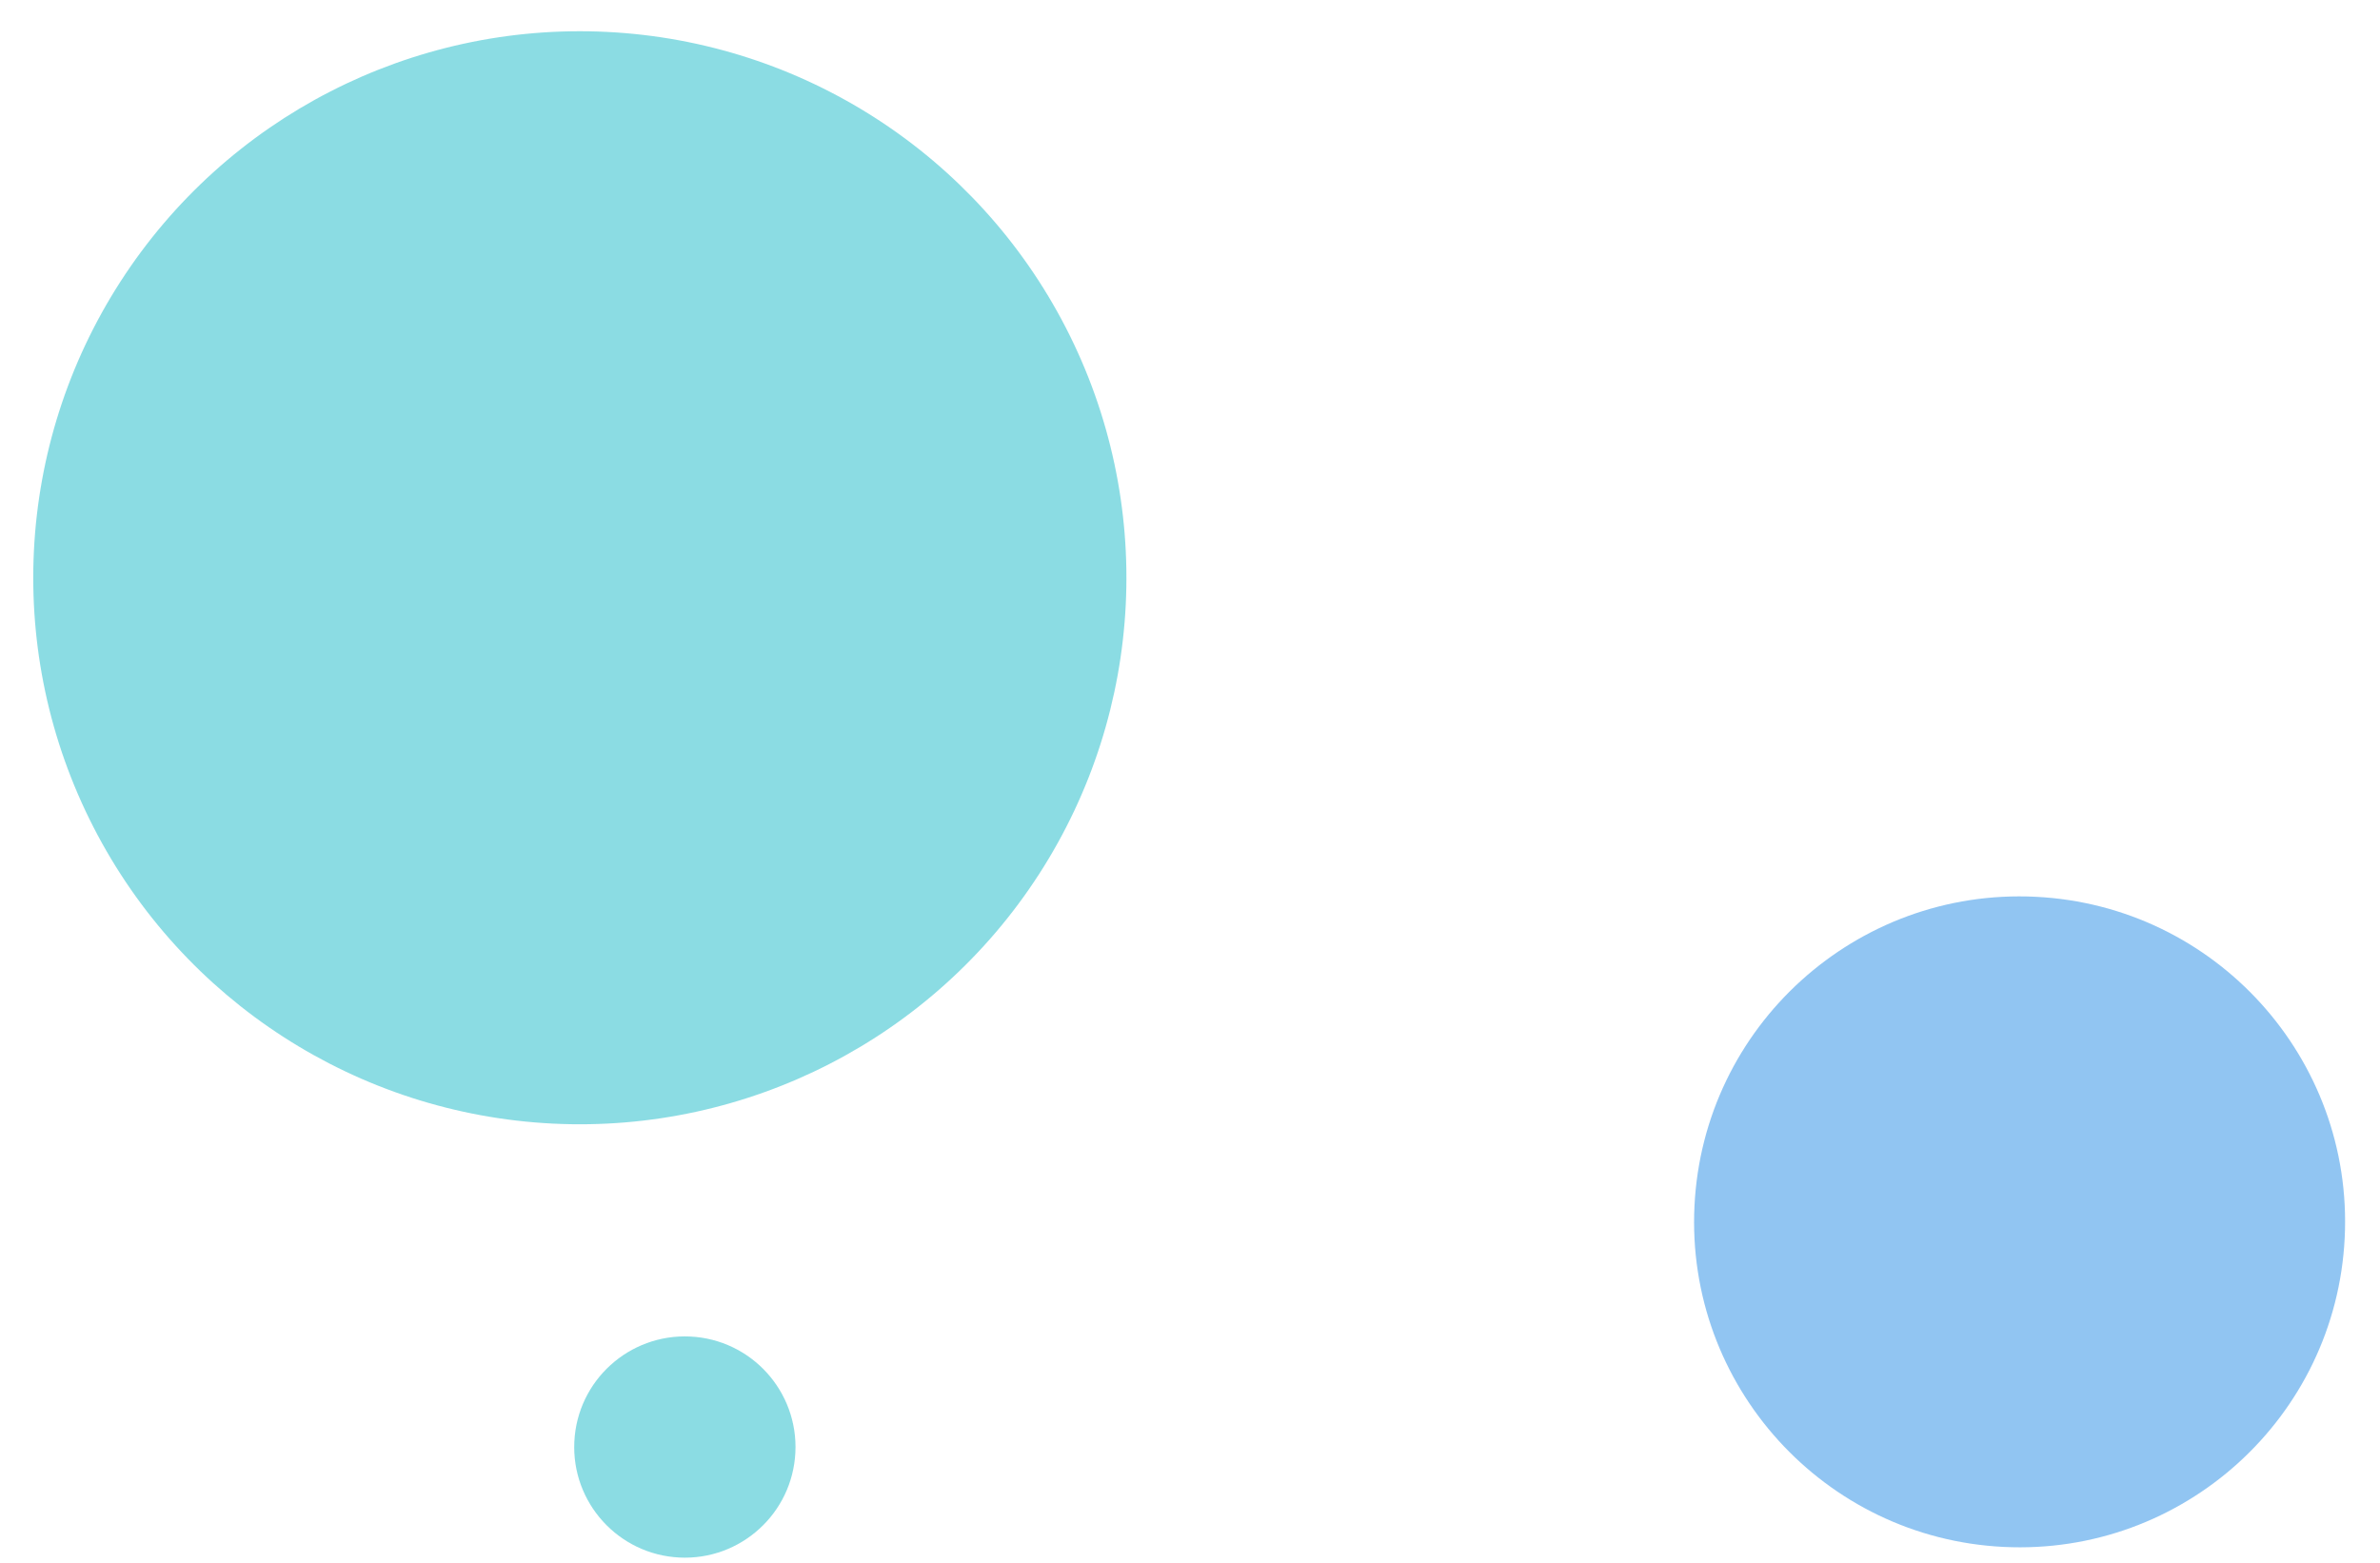
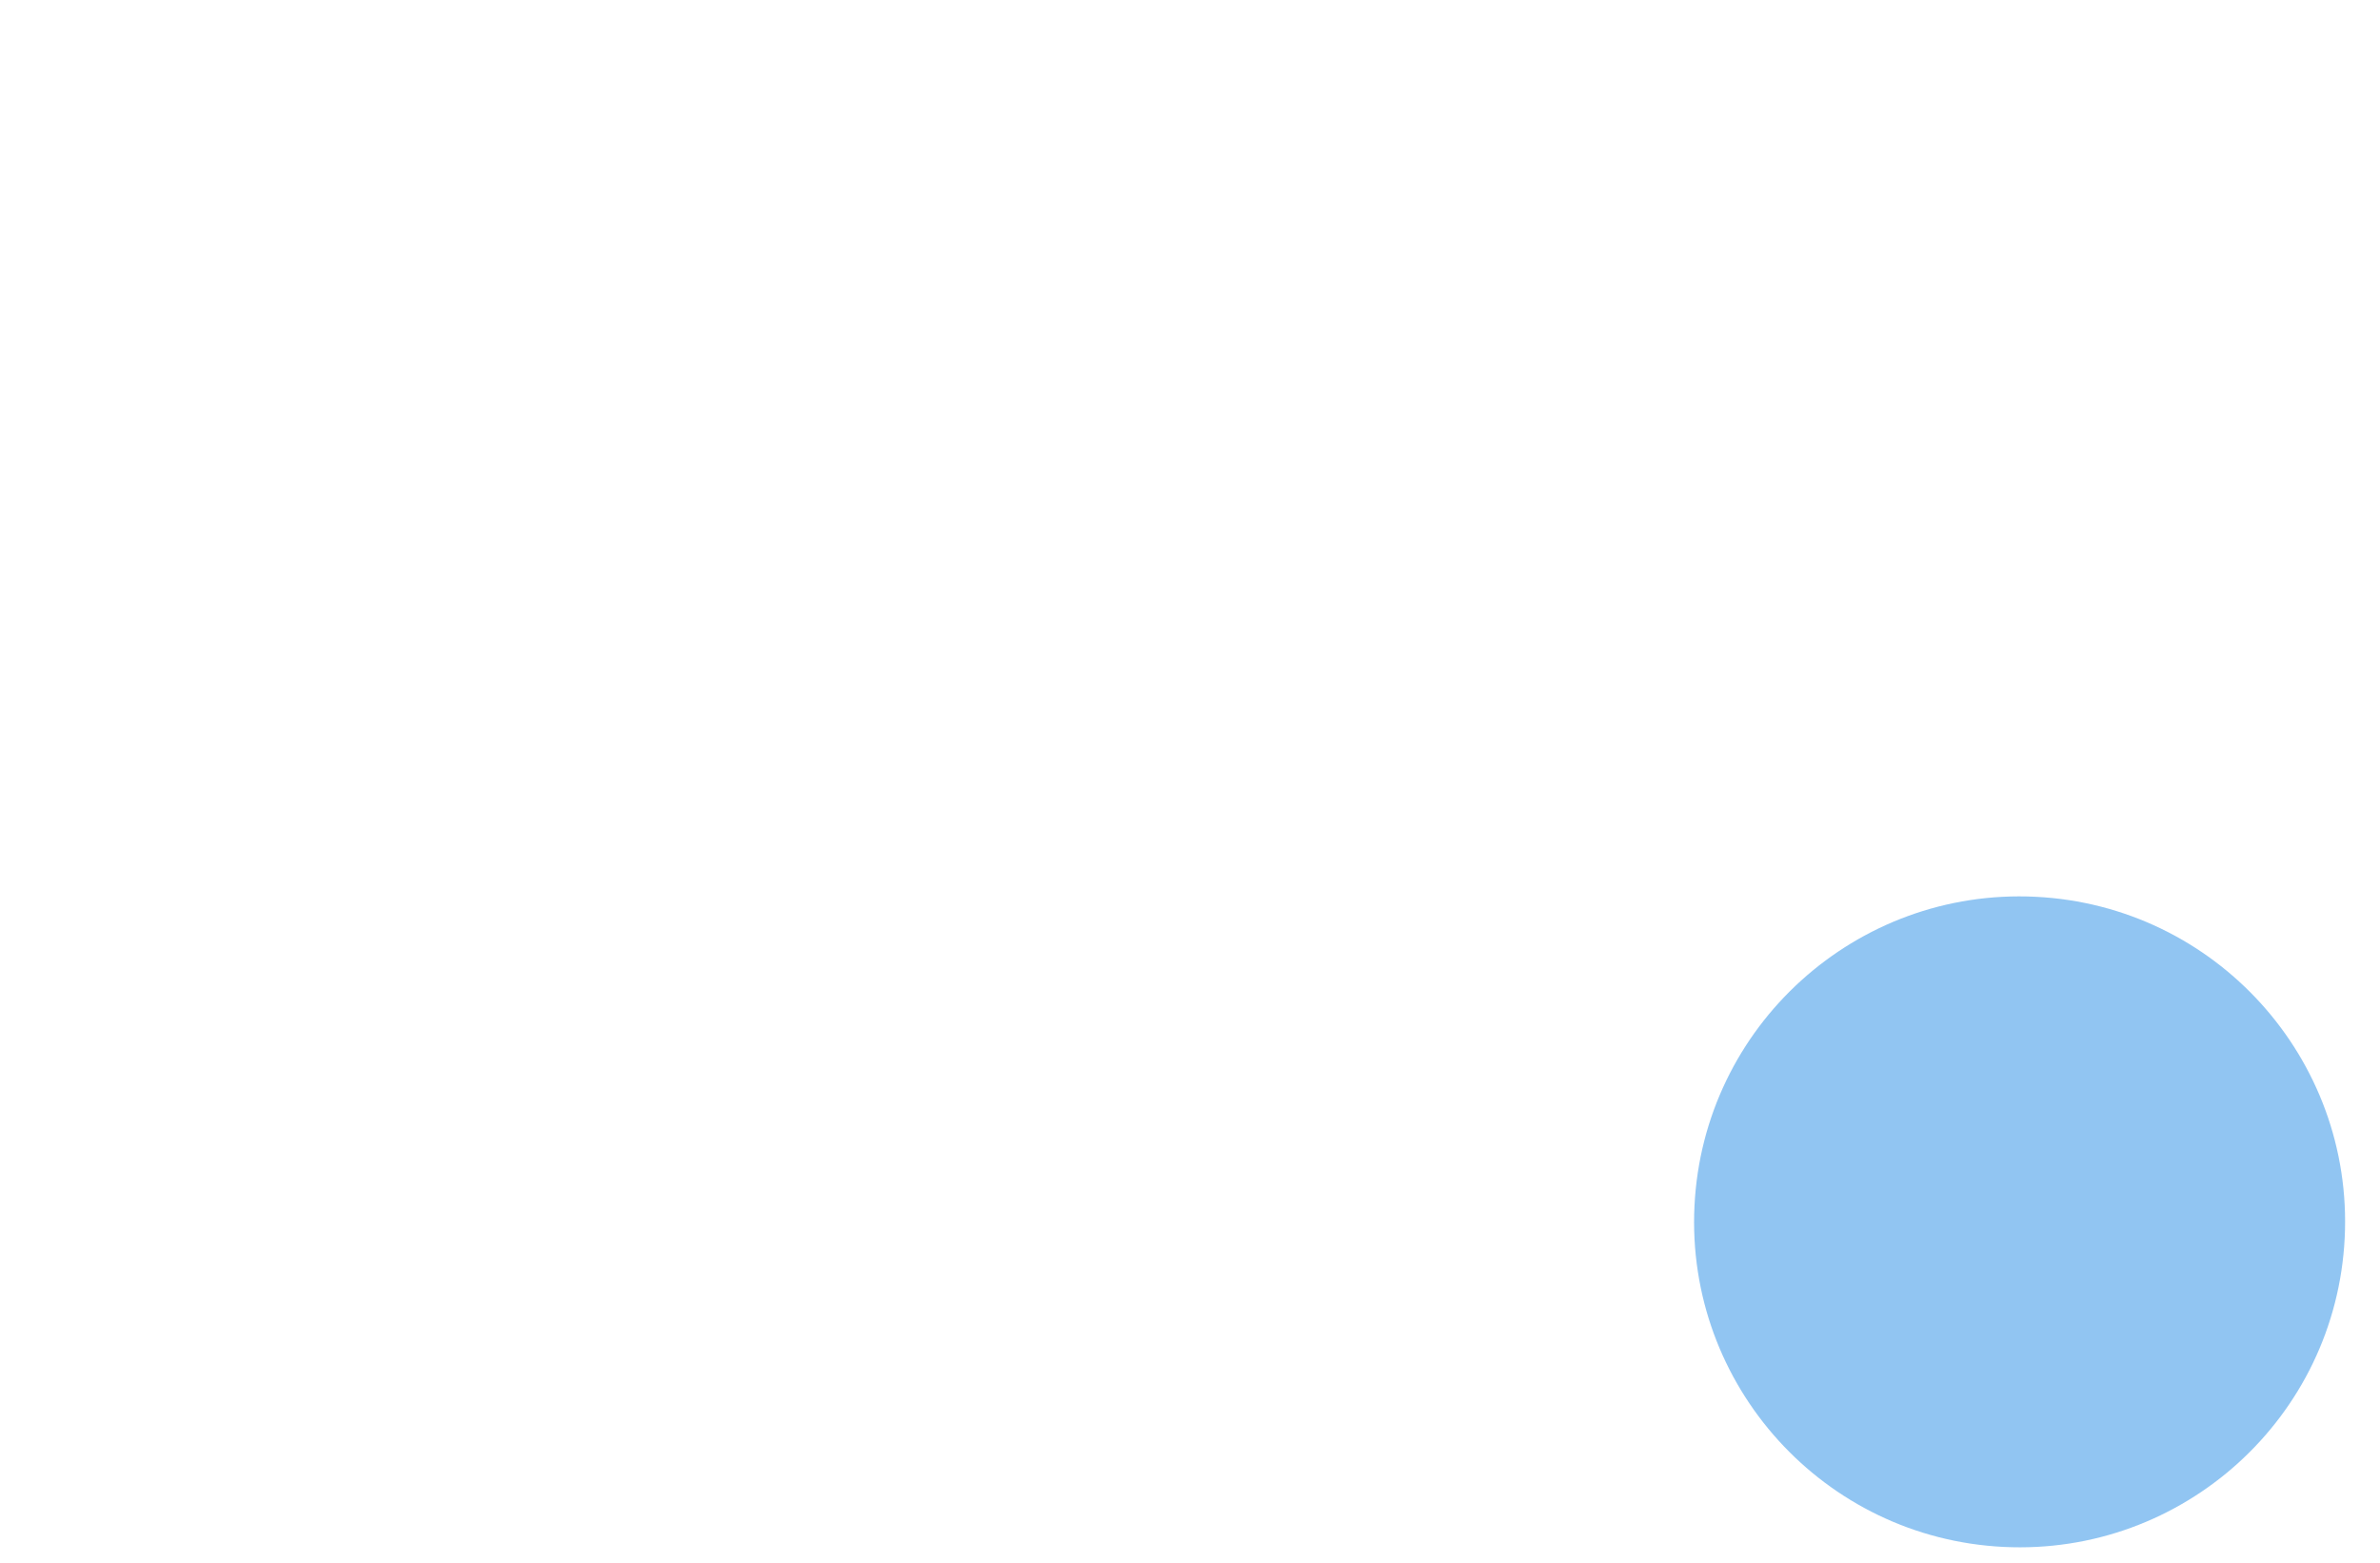
<svg xmlns="http://www.w3.org/2000/svg" width="102" height="67" viewBox="0 0 102 67" fill="none">
  <circle opacity="0.5" cx="86.554" cy="52.371" r="13.95" transform="rotate(-87.168 86.554 52.371)" fill="#258DE6" />
-   <circle opacity="0.5" cx="29.351" cy="62.023" r="4.742" transform="rotate(-87.168 29.351 62.023)" fill="#18BAC9" />
-   <circle opacity="0.5" cx="24.85" cy="24.764" r="23.425" transform="rotate(-87.168 24.85 24.764)" fill="#18BAC9" />
</svg>